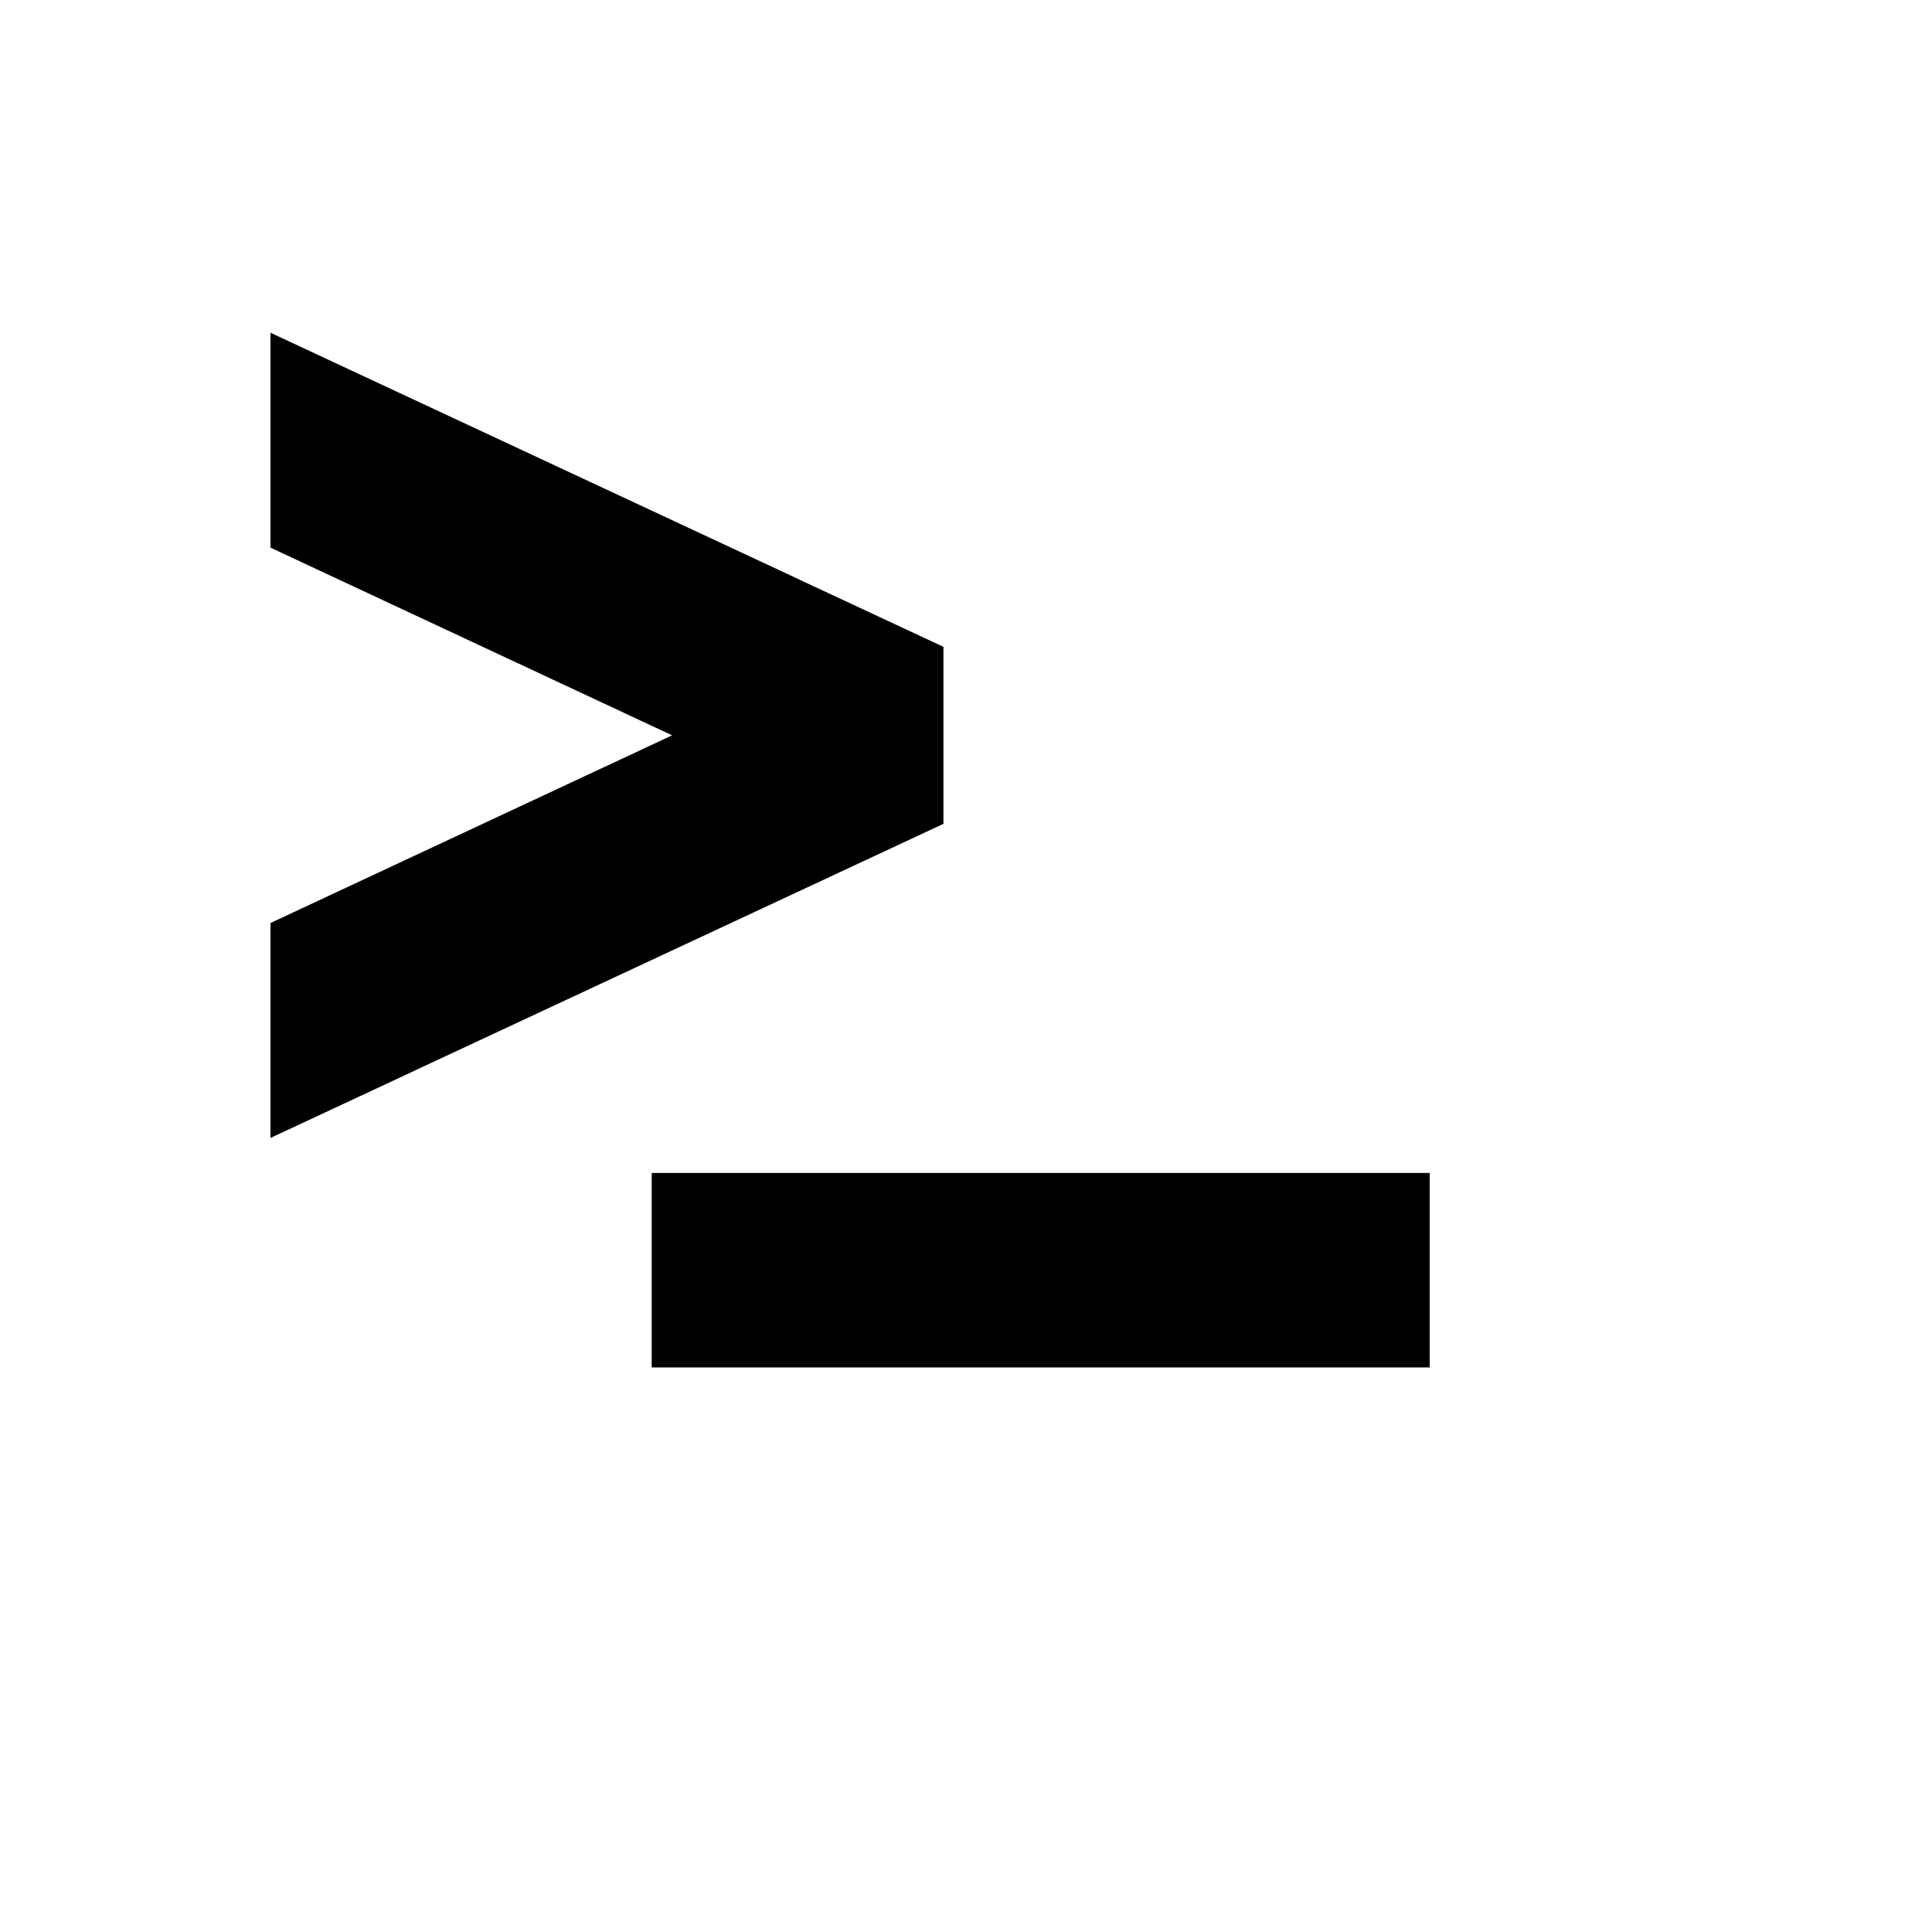
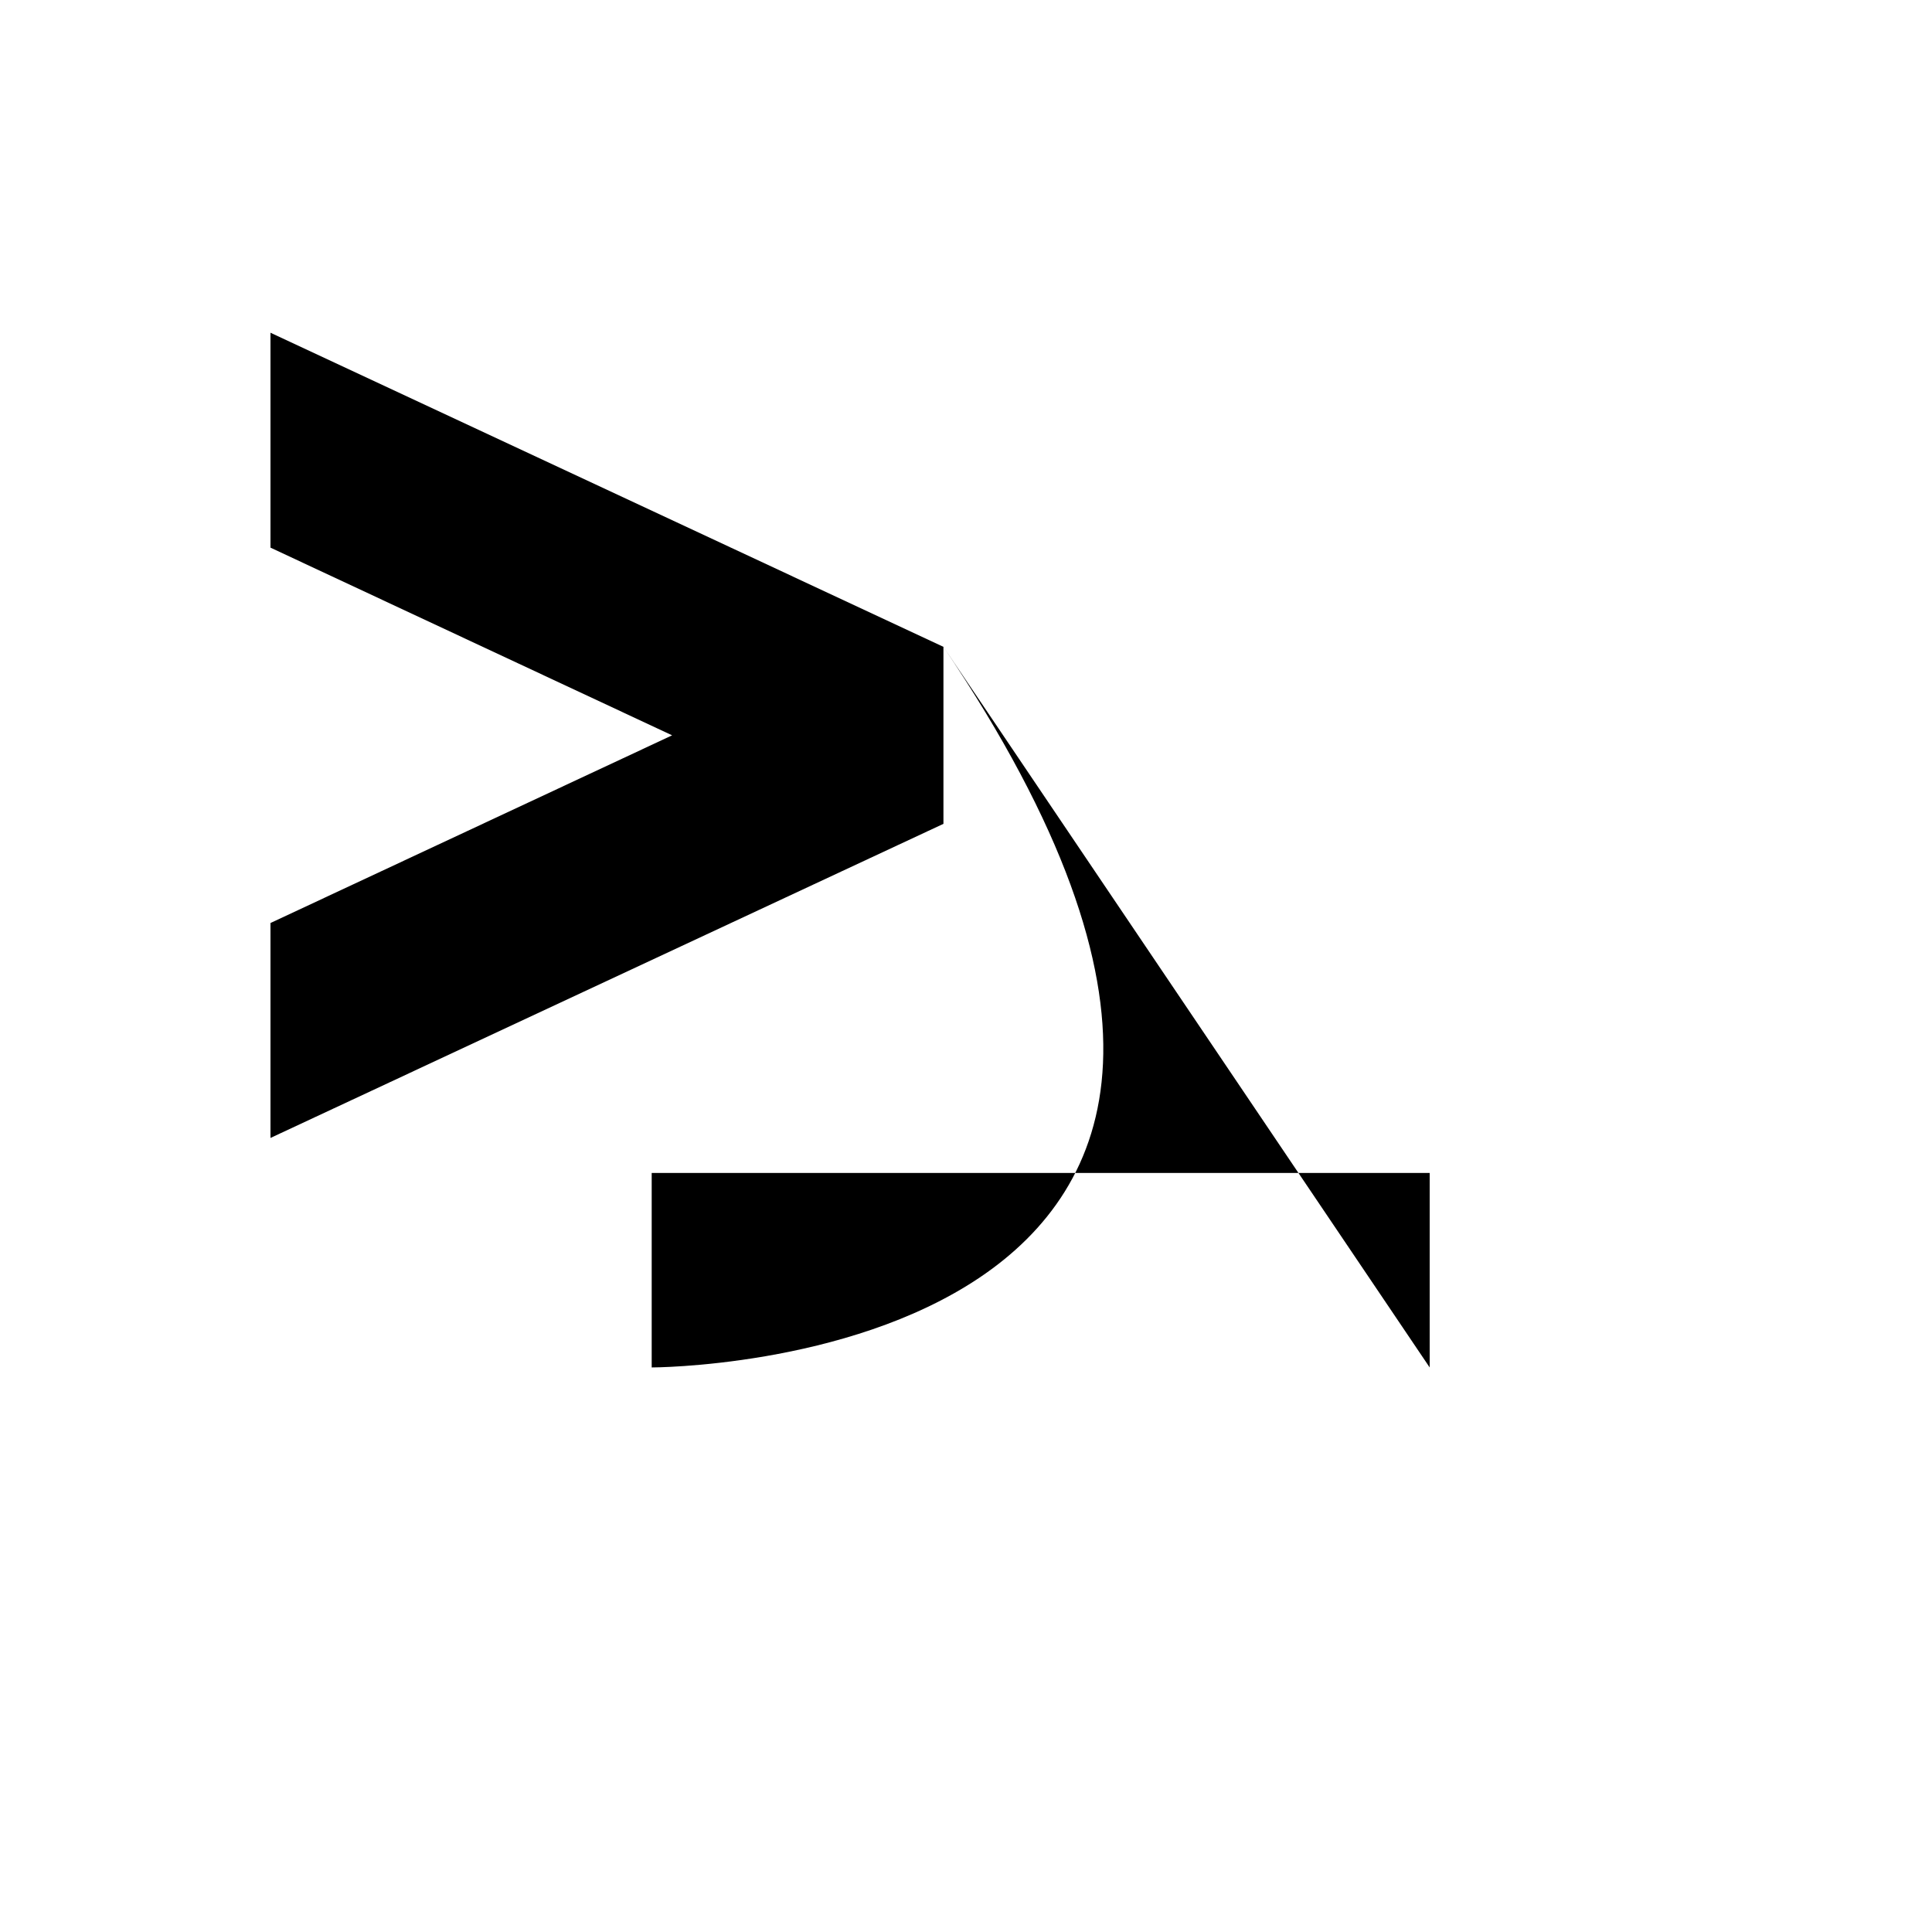
<svg xmlns="http://www.w3.org/2000/svg" version="1.1" width="100%" height="100%" id="svgWorkerArea" viewBox="-25 -25 625 625" style="background: white;">
  <defs id="defsdoc">
    <pattern id="patternBool" x="0" y="0" width="10" height="10" patternUnits="userSpaceOnUse" patternTransform="rotate(35)">
-       <circle cx="5" cy="5" r="4" style="stroke: none;fill: #ff000070;" />
-     </pattern>
+       </pattern>
  </defs>
  <g id="fileImp-264087701" class="cosito">
-     <path id="pathImp-900778524" class="grouped" d="M280.202 184.249C280.202 184.249 280.202 241.506 280.202 241.506 280.202 241.506 62.5 343.121 62.5 343.121 62.5 343.121 62.5 273.595 62.5 273.595 62.5 273.595 192.429 212.877 192.429 212.877 192.429 212.877 62.5 152.16 62.5 152.16 62.5 152.16 62.5 82.634 62.5 82.634 62.5 82.634 280.202 184.249 280.202 184.249M437.5 417.366C437.5 417.366 185.822 417.366 185.822 417.366 185.822 417.366 185.822 354.446 185.822 354.446 185.822 354.446 437.5 354.446 437.5 354.446 437.5 354.446 437.5 417.366 437.5 417.366 437.5 417.366 437.5 417.366 437.5 417.366" />
+     <path id="pathImp-900778524" class="grouped" d="M280.202 184.249C280.202 184.249 280.202 241.506 280.202 241.506 280.202 241.506 62.5 343.121 62.5 343.121 62.5 343.121 62.5 273.595 62.5 273.595 62.5 273.595 192.429 212.877 192.429 212.877 192.429 212.877 62.5 152.16 62.5 152.16 62.5 152.16 62.5 82.634 62.5 82.634 62.5 82.634 280.202 184.249 280.202 184.249C437.5 417.366 185.822 417.366 185.822 417.366 185.822 417.366 185.822 354.446 185.822 354.446 185.822 354.446 437.5 354.446 437.5 354.446 437.5 354.446 437.5 417.366 437.5 417.366 437.5 417.366 437.5 417.366 437.5 417.366" />
  </g>
</svg>